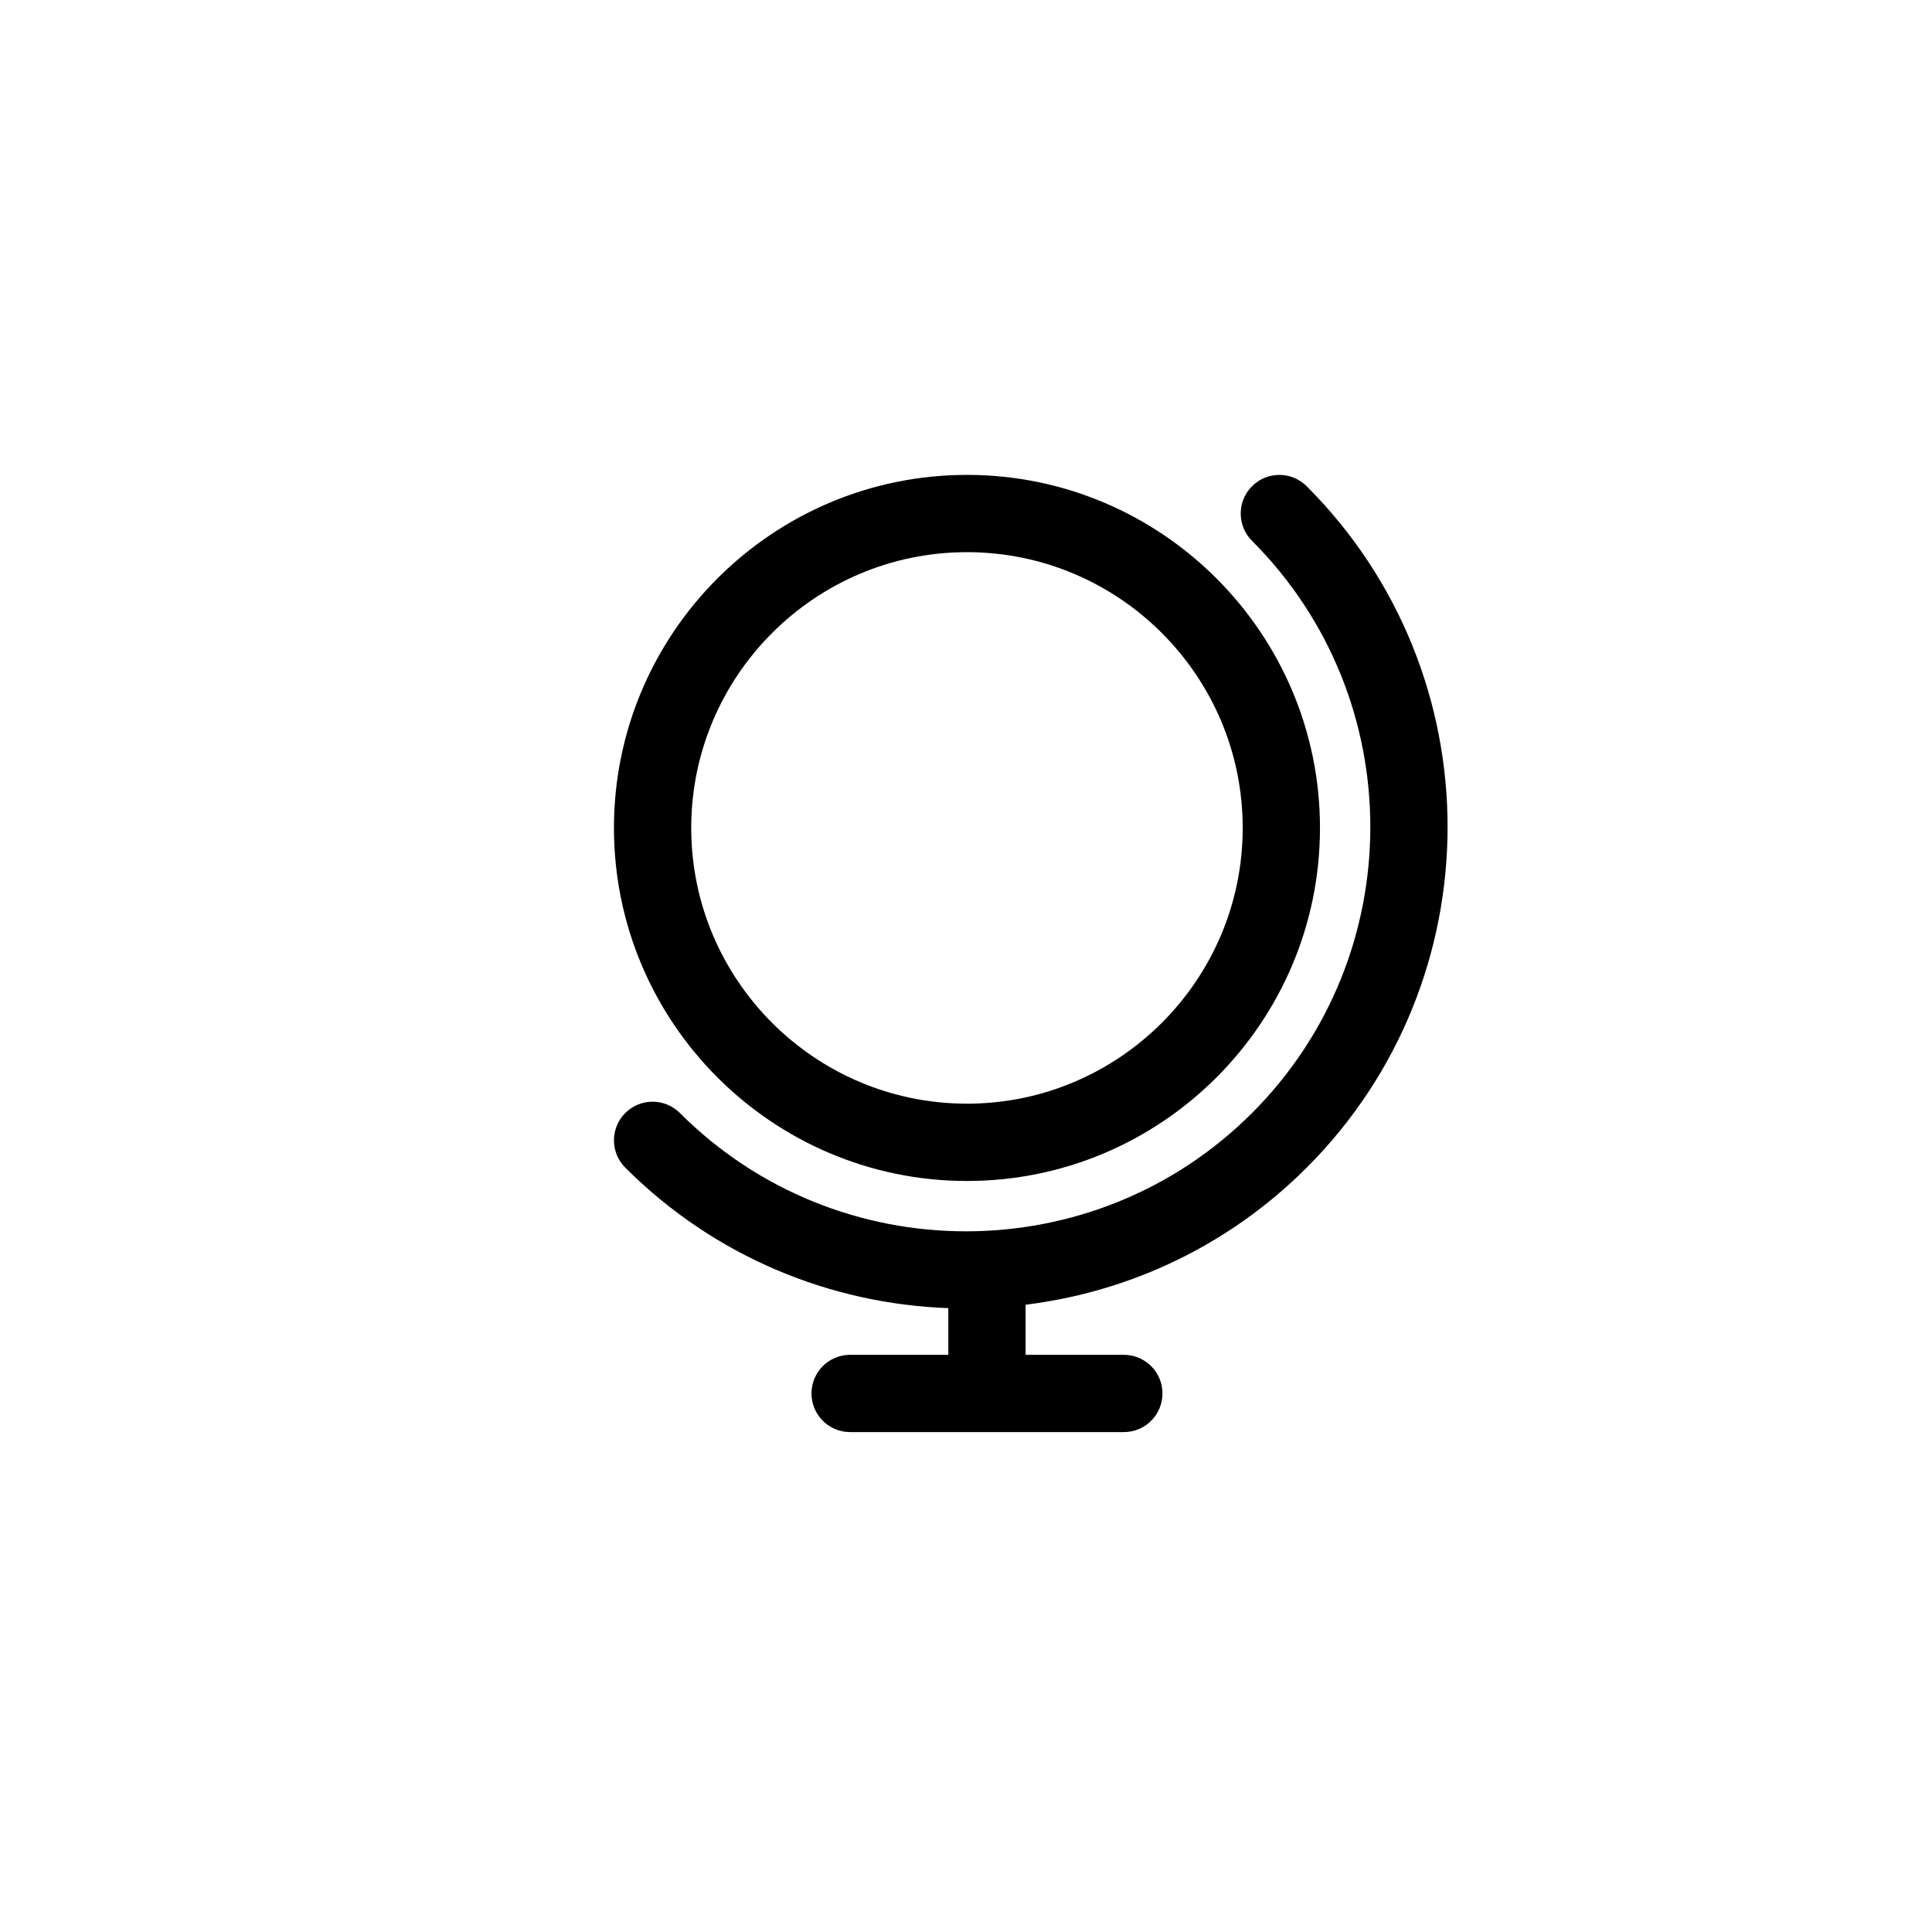
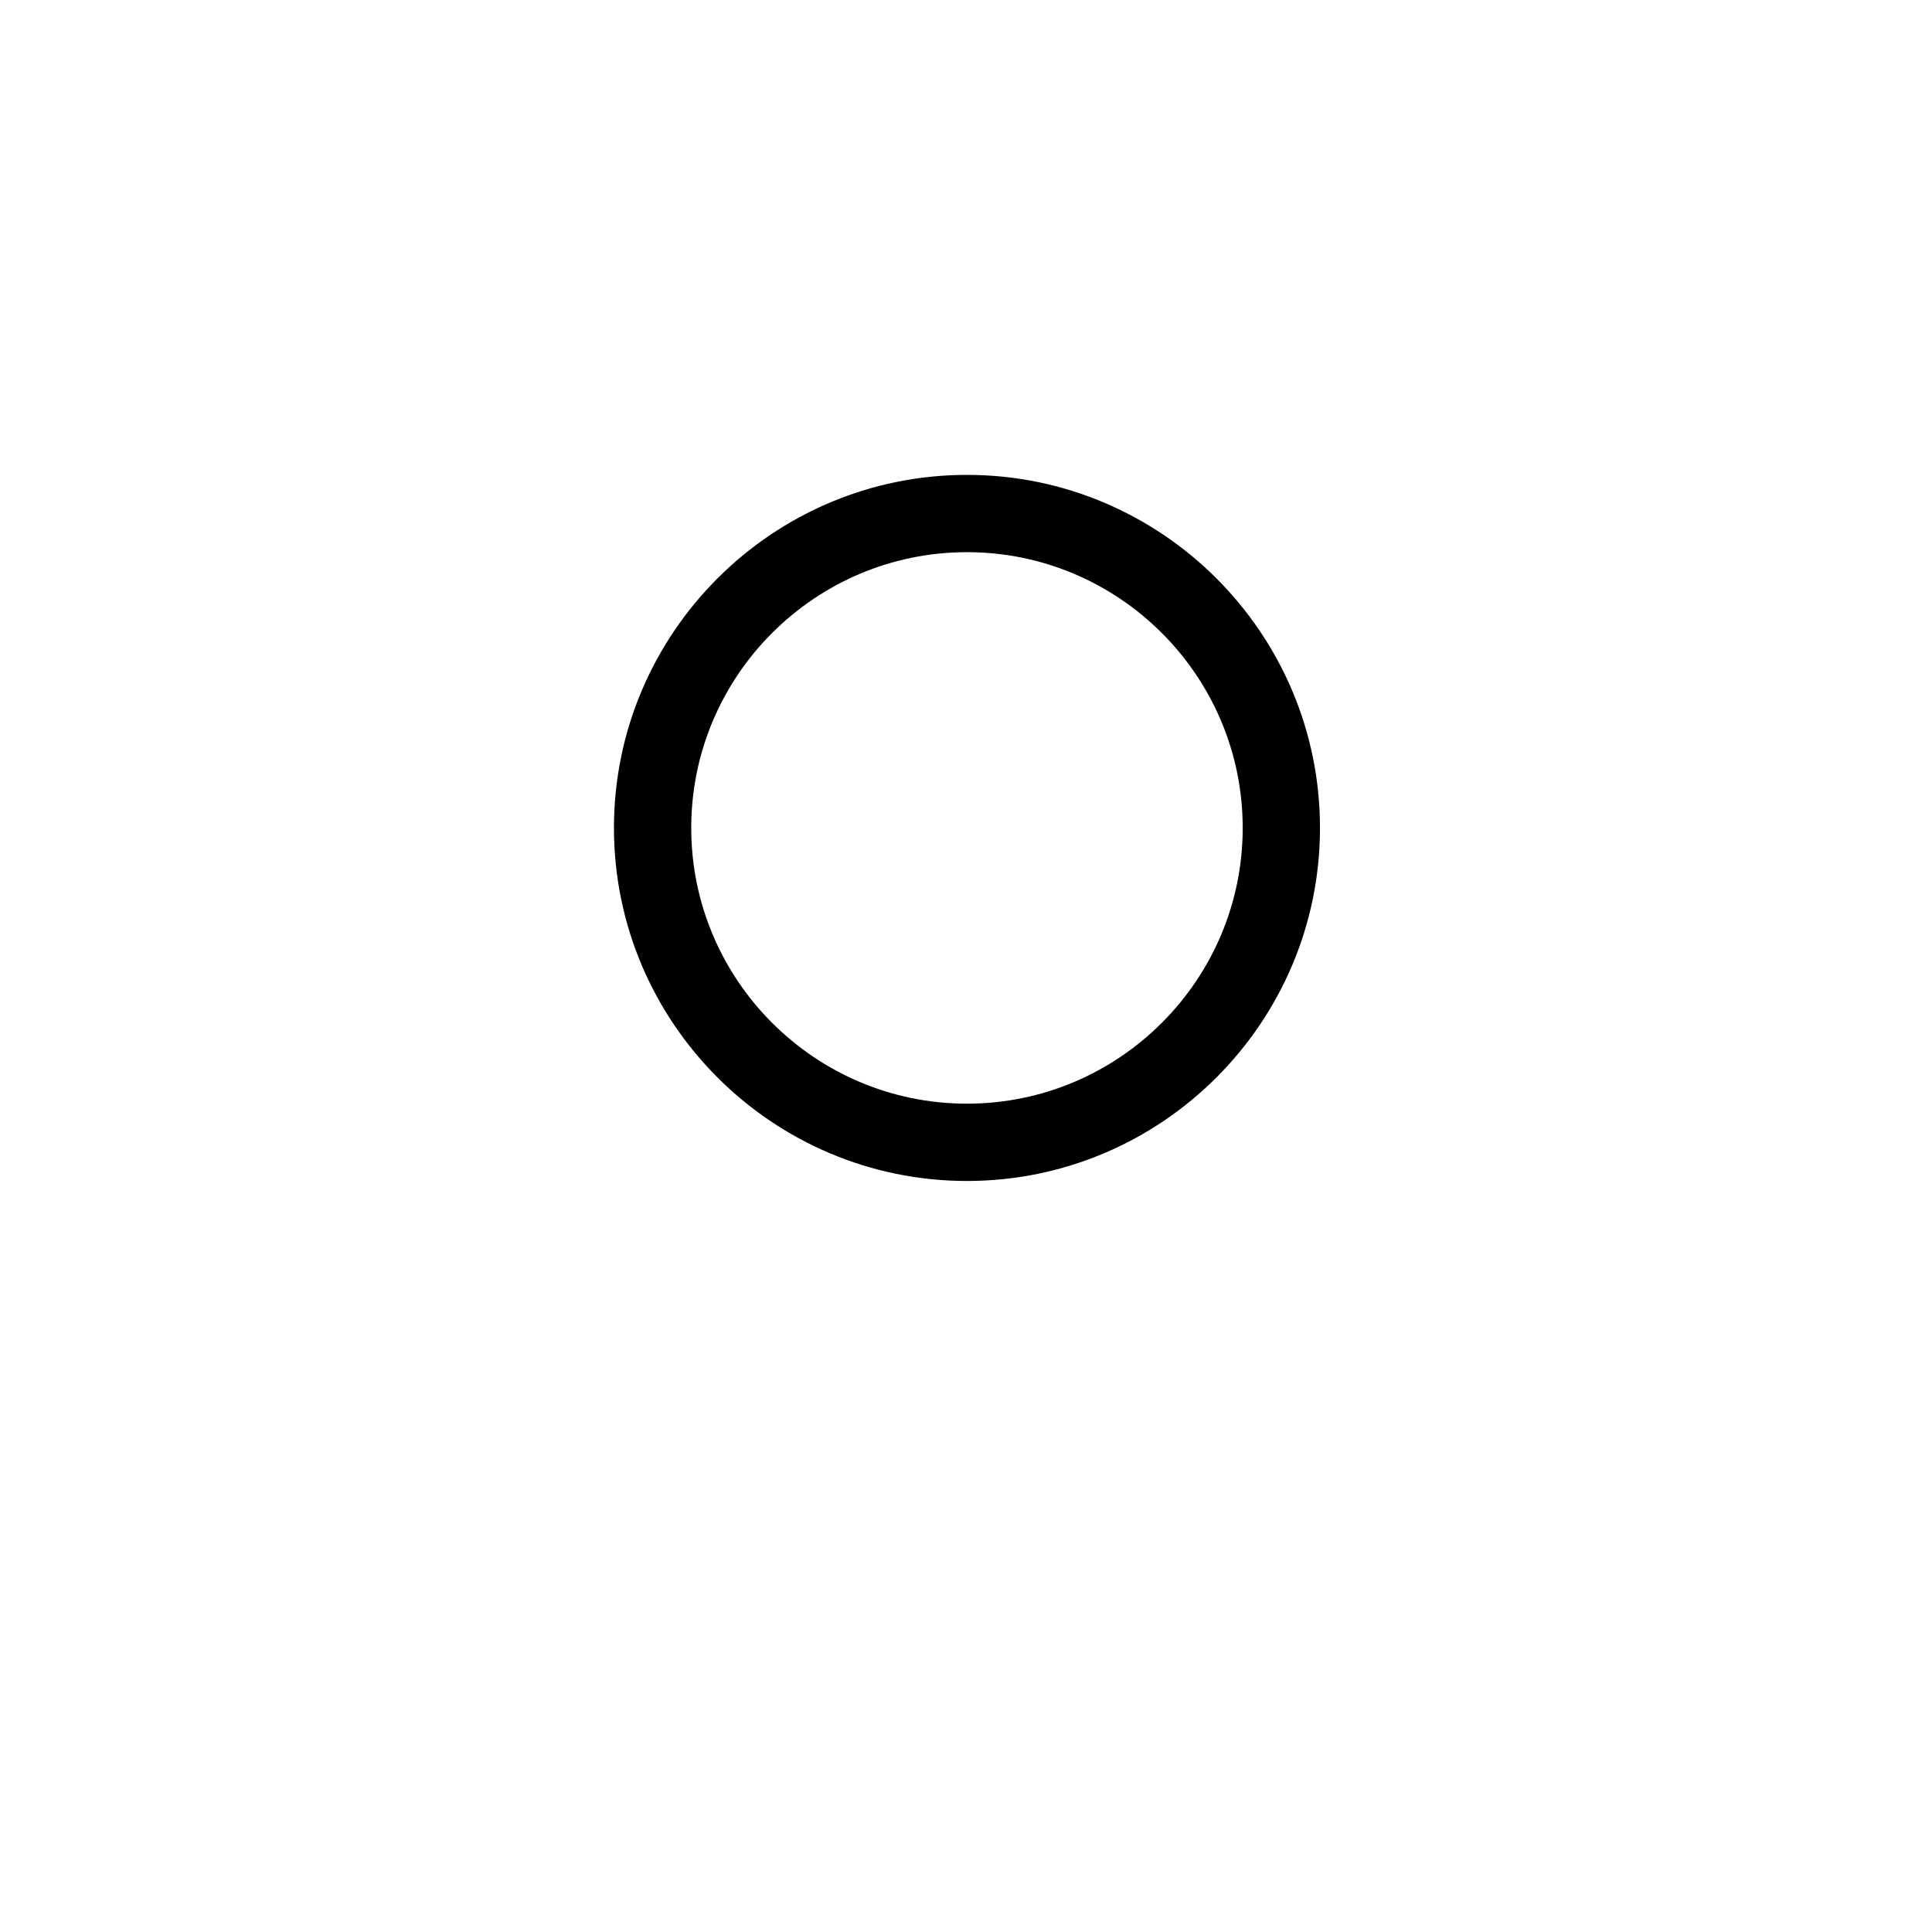
<svg xmlns="http://www.w3.org/2000/svg" version="1.1" id="Layer_1" x="0px" y="0px" width="100px" height="100px" viewBox="0 0 100 100" enable-background="new 0 0 100 100" xml:space="preserve">
  <g>
-     <path d="M50.05,61.127c10.075,0,18.272-8.197,18.272-18.273S60.125,24.58,50.05,24.58s-18.272,8.197-18.272,18.273   S39.975,61.127,50.05,61.127z M50.05,28.58c7.87,0,14.272,6.404,14.272,14.273c0,7.871-6.402,14.273-14.272,14.273   s-14.272-6.402-14.272-14.273C35.777,34.984,42.18,28.58,50.05,28.58z" />
-     <path d="M67.633,60.438c9.725-9.725,9.725-25.547,0-35.271c-0.779-0.781-2.047-0.781-2.828,0s-0.781,2.047,0,2.828   c8.164,8.166,8.164,21.449,0,29.615c-8.164,8.164-21.449,8.164-29.613,0c-0.781-0.781-2.049-0.781-2.828,0   c-0.781,0.781-0.781,2.047,0,2.828c4.63,4.629,10.643,7.051,16.721,7.271v2.416h-5.083c-1.104,0-2,0.896-2,2c0,1.105,0.896,2,2,2   h14.167c1.104,0,2-0.895,2-2c0-1.104-0.896-2-2-2h-5.084v-2.592C58.406,66.875,63.557,64.514,67.633,60.438z" />
+     <path d="M50.05,61.127c10.075,0,18.272-8.197,18.272-18.273S60.125,24.58,50.05,24.58s-18.272,8.197-18.272,18.273   S39.975,61.127,50.05,61.127z M50.05,28.58c7.87,0,14.272,6.404,14.272,14.273c0,7.871-6.402,14.273-14.272,14.273   s-14.272-6.402-14.272-14.273C35.777,34.984,42.18,28.58,50.05,28.58" />
  </g>
</svg>